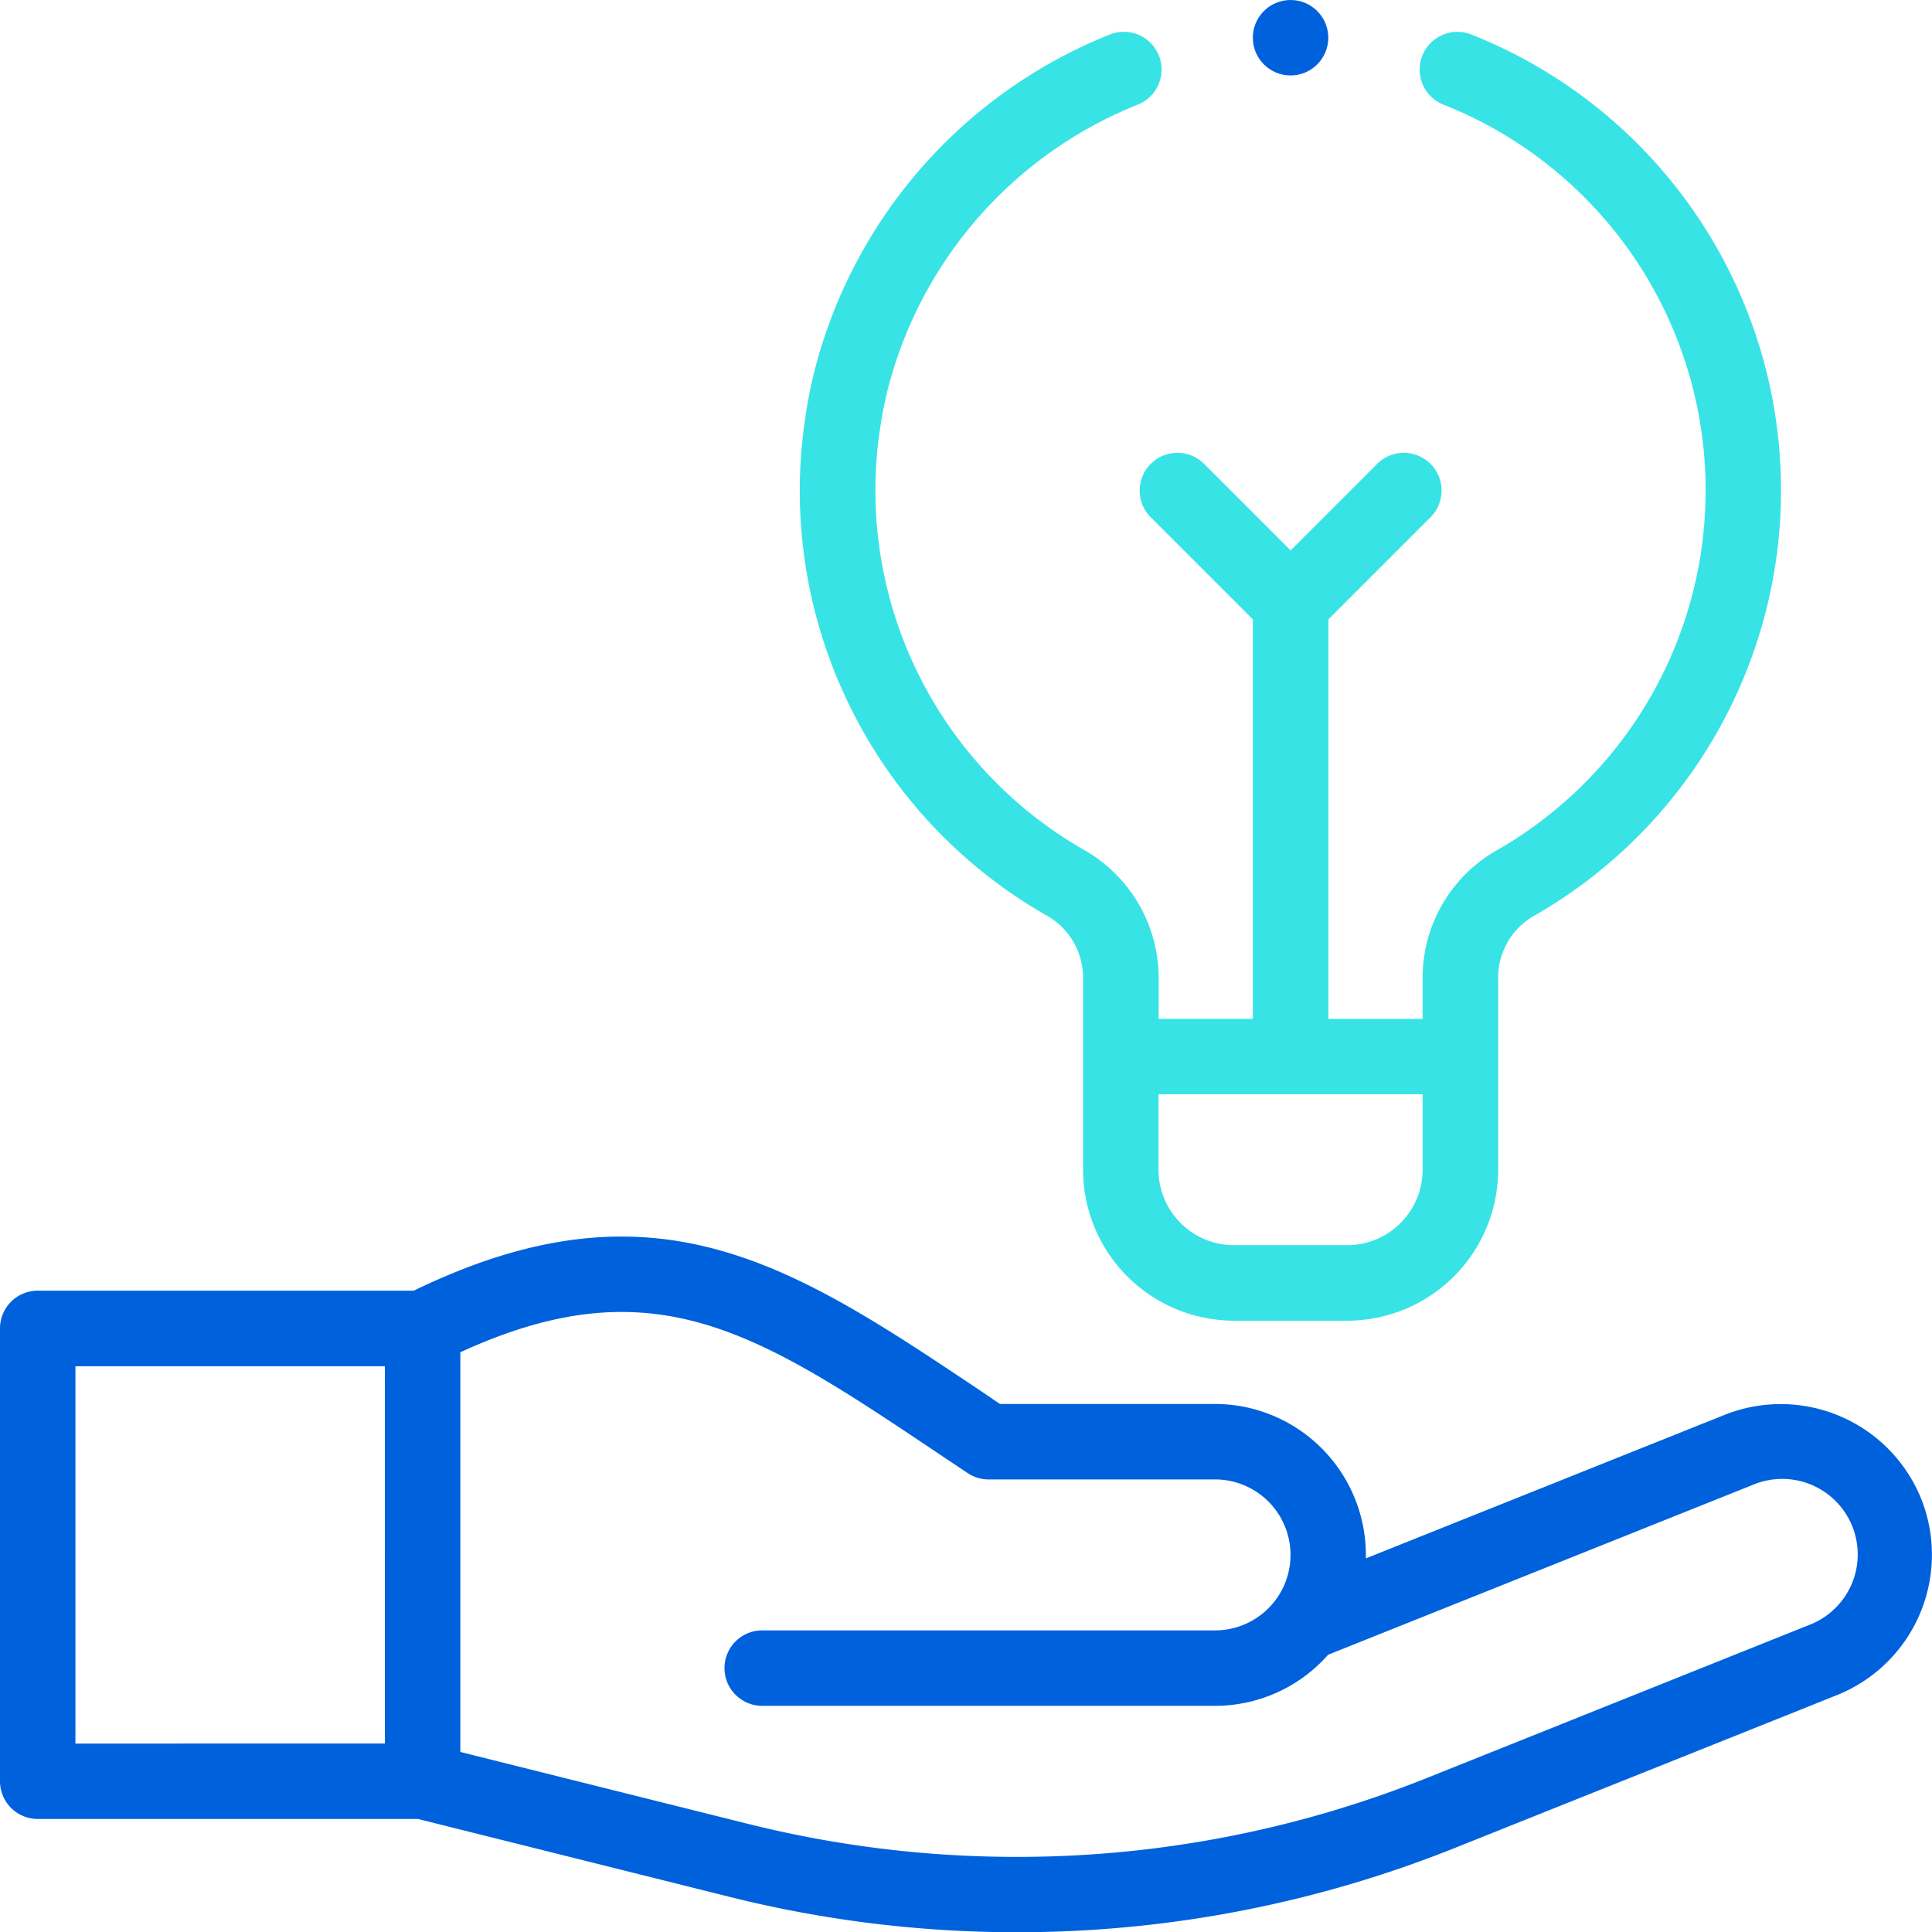
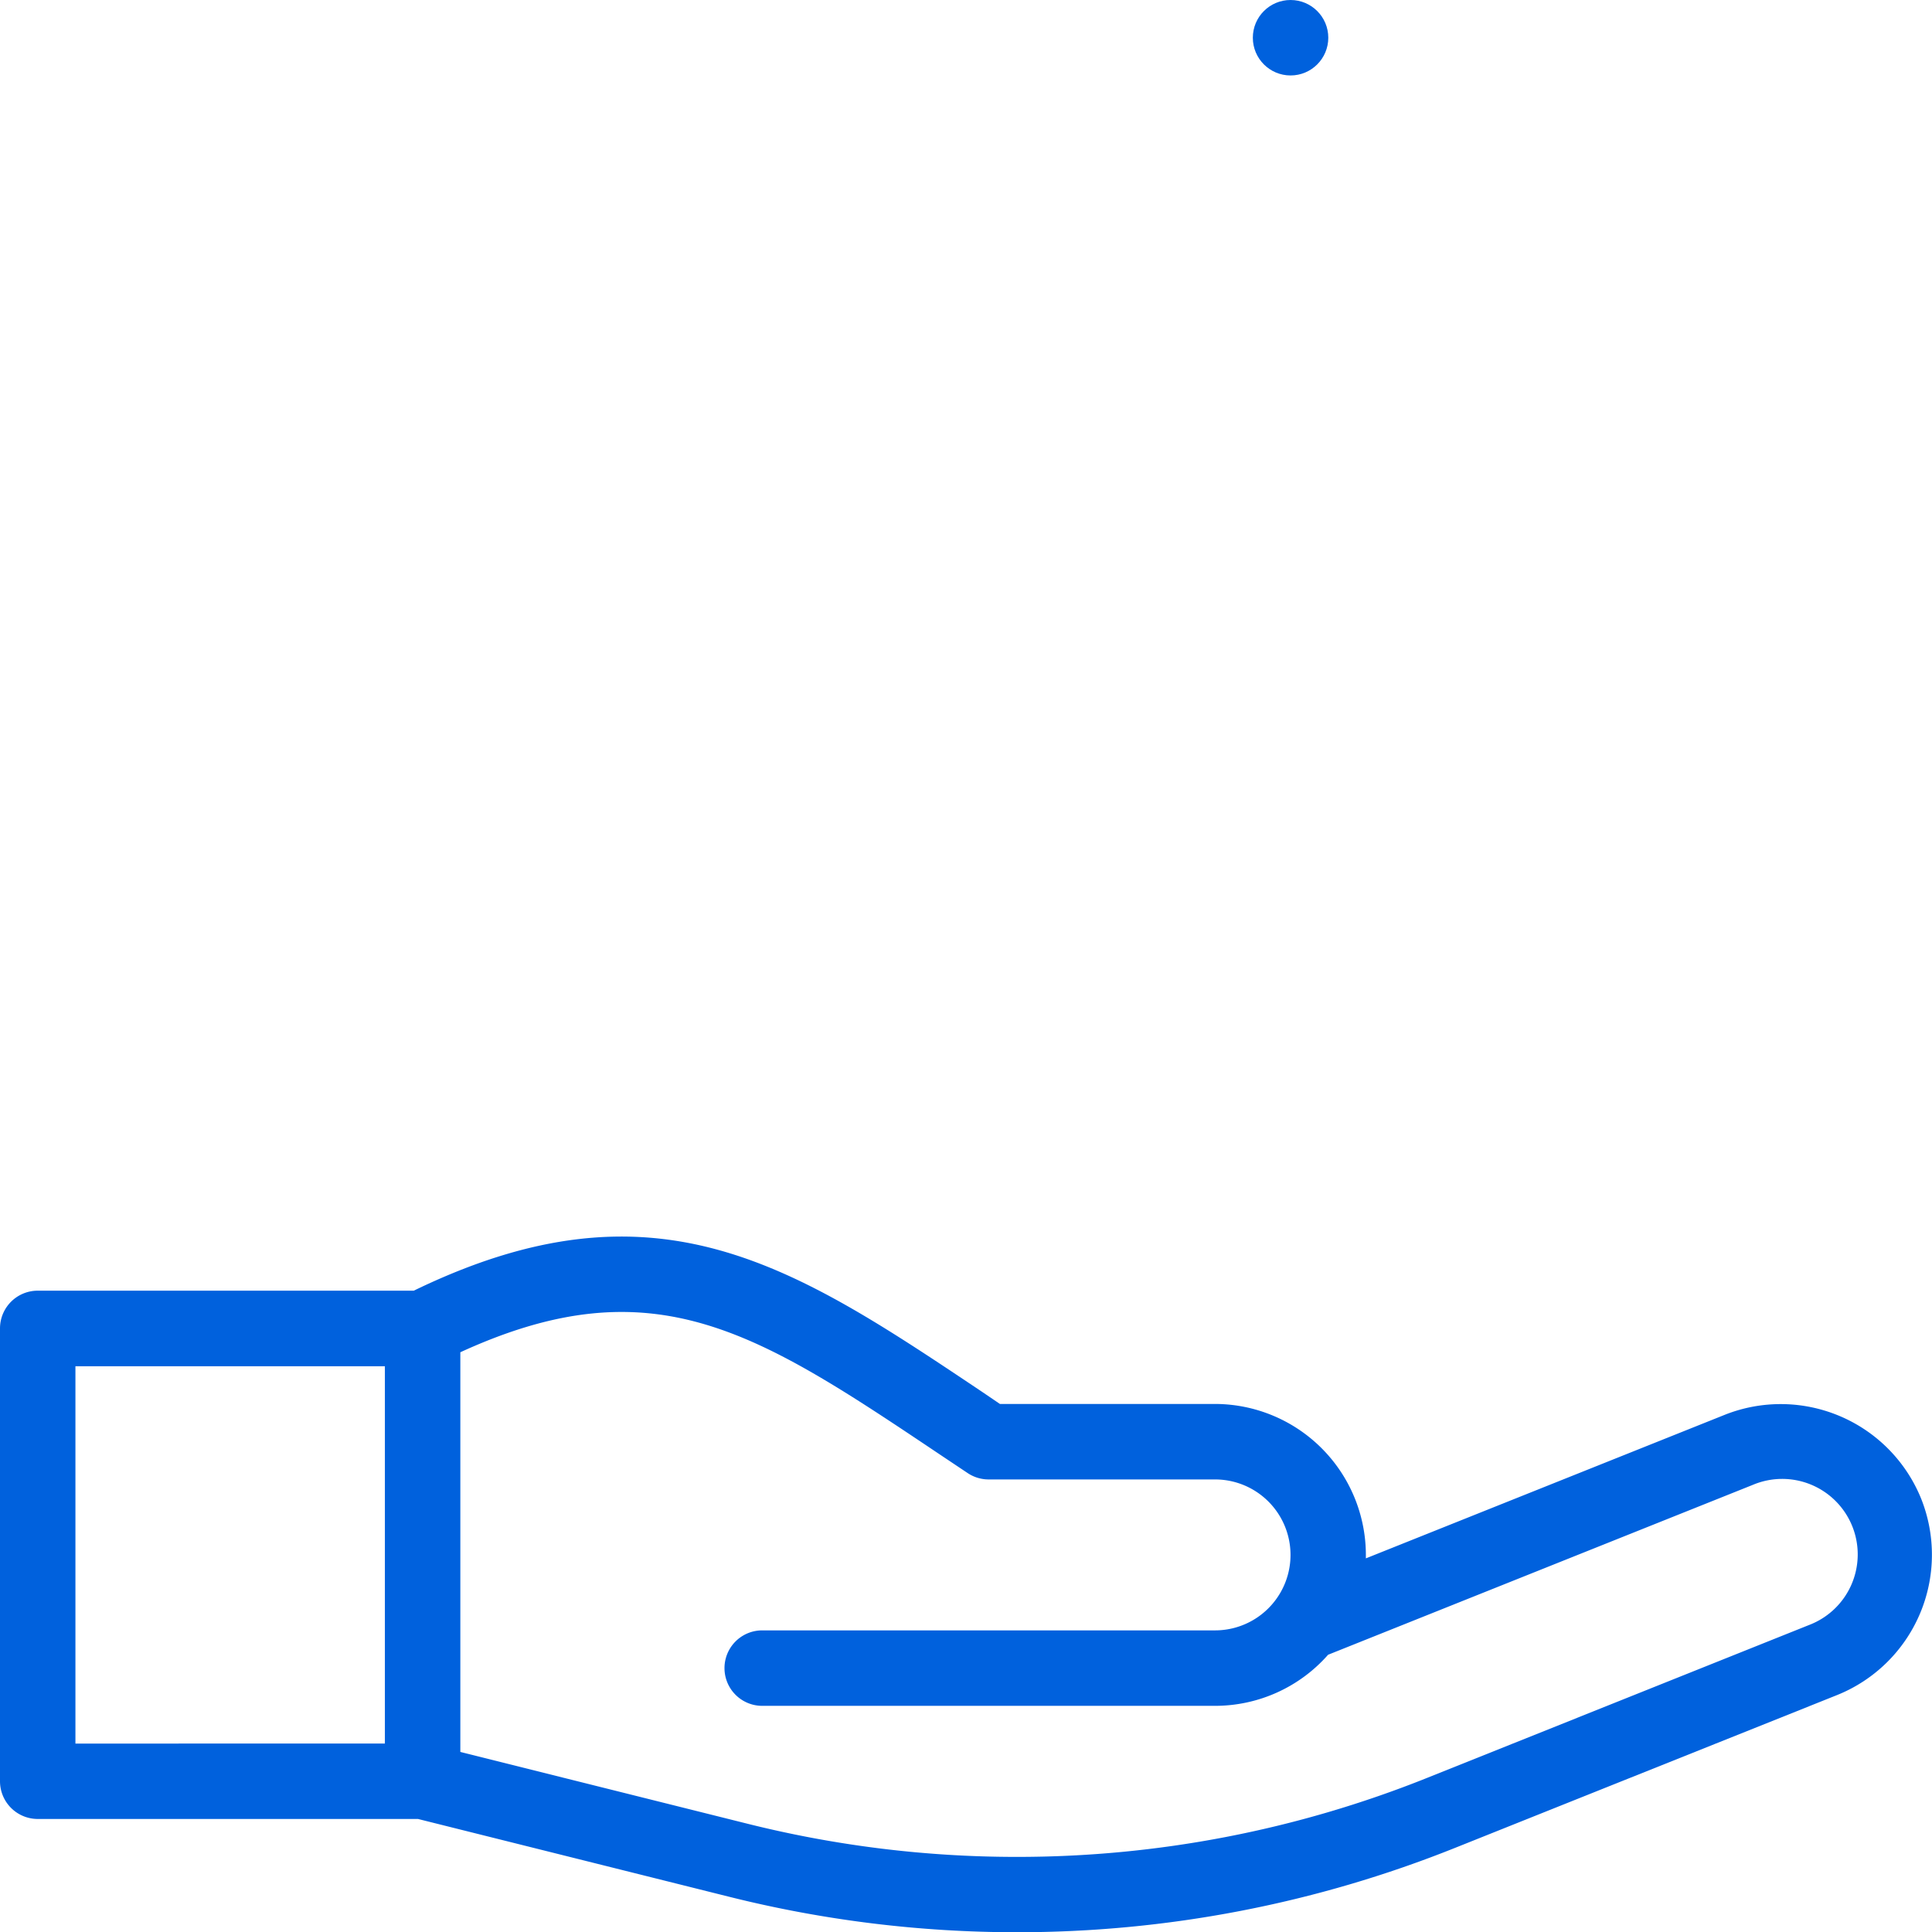
<svg xmlns="http://www.w3.org/2000/svg" width="65.598" height="65.607" viewBox="0 0 65.598 65.607">
  <defs>
    <style>.a{fill:#0061dd;}.b{fill:#38e3e5;}</style>
  </defs>
  <g transform="translate(-0.039)">
    <circle class="a" cx="1.281" cy="1.281" r="1.281" transform="translate(42.577)" />
-     <path class="b" d="M220.5,38.45a2.433,2.433,0,0,1,1.171,2.139v6.456a5.131,5.131,0,0,0,5.125,5.125h3.844a5.131,5.131,0,0,0,5.125-5.125V40.592a2.415,2.415,0,0,1,1.153-2.131A16.643,16.643,0,0,0,234.853,8.5a1.281,1.281,0,0,0-.945,2.382,14.081,14.081,0,0,1,1.744,25.355,4.978,4.978,0,0,0-2.452,4.36v1.329H230V28.358l3.468-3.468a1.281,1.281,0,1,0-1.812-1.812l-2.938,2.938-2.938-2.938a1.281,1.281,0,1,0-1.812,1.812l3.468,3.468V41.921h-3.2V40.589a5,5,0,0,0-2.468-4.367A14.057,14.057,0,0,1,214.8,21.739a12.953,12.953,0,0,1,.263-1.281,14.194,14.194,0,0,1,8.47-9.579,1.281,1.281,0,0,0-.955-2.378,16.764,16.764,0,0,0-10,11.318,15.491,15.491,0,0,0-.314,1.531,16.6,16.6,0,0,0,8.235,17.1Zm12.7,6.033v2.562a2.565,2.565,0,0,1-2.562,2.562h-3.844a2.565,2.565,0,0,1-2.562-2.562V44.483Z" transform="translate(-184.858 -7.328)" />
    <path class="a" d="M65.27,336.629a5.145,5.145,0,0,0-6.663-2.854l-12.192,4.877c0-.039,0-.078,0-.118a5.131,5.131,0,0,0-5.125-5.125h-7.3L33.388,333c-6.424-4.3-11.085-7.423-19.3-3.437H1.32a1.281,1.281,0,0,0-1.281,1.281v15.374A1.281,1.281,0,0,0,1.32,347.5H14.231l10.583,2.646a40.175,40.175,0,0,0,9.73,1.2h.006a39.972,39.972,0,0,0,14.91-2.871l12.957-5.183A5.135,5.135,0,0,0,65.27,336.629Zm-52.163,8.311H2.6V332.129H13.107Zm48.357-4.026L48.508,346.1a37.416,37.416,0,0,1-13.958,2.688h-.006a37.621,37.621,0,0,1-9.109-1.122l-9.766-2.441V331.654c6.586-3.022,10.1-.672,16.293,3.479l.934.624a1.281,1.281,0,0,0,.711.215h7.687a2.562,2.562,0,0,1,0,5.125H25.919a1.281,1.281,0,1,0,0,2.562H41.294a5.112,5.112,0,0,0,3.838-1.734l14.424-5.77a2.564,2.564,0,1,1,1.908,4.759Z" transform="translate(0 -285.74)" />
  </g>
</svg>